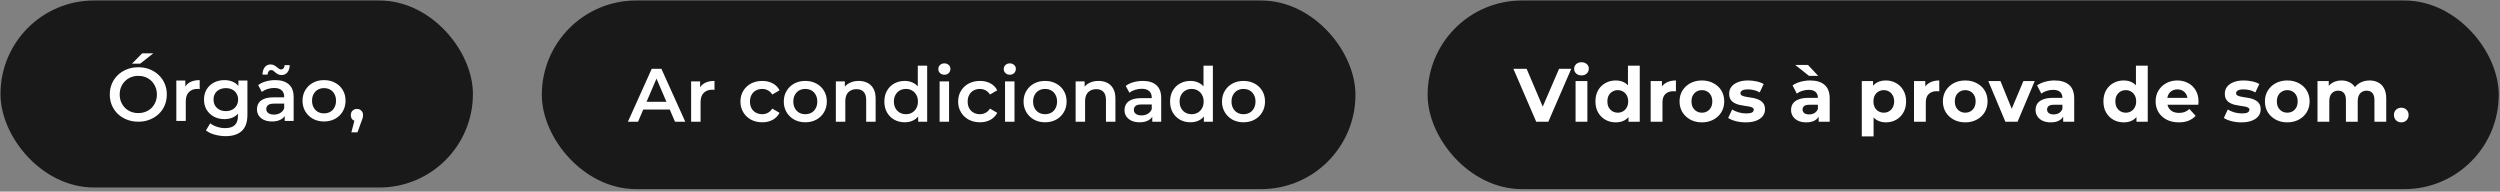
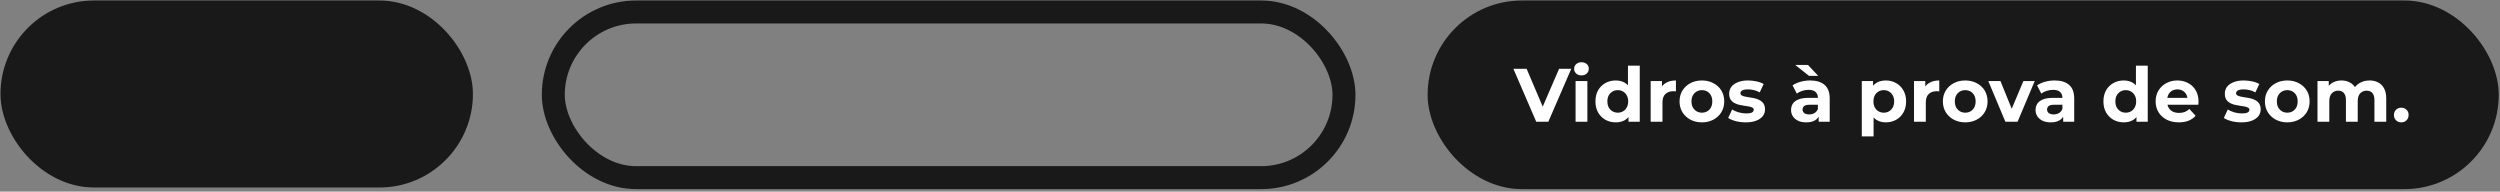
<svg xmlns="http://www.w3.org/2000/svg" width="835" height="64" viewBox="0 0 835 64" fill="none">
  <rect x="0" y="0" width="835" height="64" fill="#808080" stroke="none" />
  <rect x="4" y="4" width="150.12" height="54.788" rx="27.394" fill="#191919" />
  <rect x="4" y="4" width="150.12" height="54.788" rx="27.394" stroke="#191919" stroke-width="7.67" />
-   <path d="M46.218 40.647C44.837 40.647 43.566 40.419 42.404 39.965C41.242 39.51 40.232 38.879 39.373 38.071C38.515 37.245 37.85 36.286 37.378 35.191C36.907 34.08 36.671 32.868 36.671 31.554C36.671 30.241 36.907 29.037 37.378 27.943C37.85 26.831 38.515 25.872 39.373 25.063C40.232 24.238 41.242 23.599 42.404 23.144C43.566 22.689 44.829 22.462 46.193 22.462C47.574 22.462 48.836 22.689 49.981 23.144C51.143 23.599 52.153 24.238 53.012 25.063C53.871 25.872 54.536 26.831 55.007 27.943C55.479 29.037 55.715 30.241 55.715 31.554C55.715 32.868 55.479 34.08 55.007 35.191C54.536 36.303 53.871 37.262 53.012 38.071C52.153 38.879 51.143 39.51 49.981 39.965C48.836 40.419 47.582 40.647 46.218 40.647ZM46.193 37.767C47.085 37.767 47.91 37.616 48.668 37.313C49.426 37.01 50.082 36.58 50.638 36.025C51.194 35.452 51.623 34.796 51.926 34.055C52.246 33.297 52.406 32.464 52.406 31.554C52.406 30.645 52.246 29.82 51.926 29.079C51.623 28.322 51.194 27.665 50.638 27.109C50.082 26.537 49.426 26.099 48.668 25.796C47.91 25.493 47.085 25.341 46.193 25.341C45.3 25.341 44.475 25.493 43.718 25.796C42.977 26.099 42.32 26.537 41.748 27.109C41.192 27.665 40.754 28.322 40.434 29.079C40.131 29.82 39.98 30.645 39.98 31.554C39.98 32.447 40.131 33.272 40.434 34.029C40.754 34.787 41.192 35.452 41.748 36.025C42.303 36.58 42.96 37.01 43.718 37.313C44.475 37.616 45.3 37.767 46.193 37.767ZM44.071 21.275L47.481 17.815H51.194L46.799 21.275H44.071ZM58.892 40.394V26.907H61.897V30.62L61.544 29.534C61.948 28.625 62.579 27.934 63.438 27.463C64.313 26.991 65.399 26.756 66.696 26.756V29.761C66.561 29.727 66.435 29.711 66.317 29.711C66.199 29.694 66.081 29.685 65.963 29.685C64.768 29.685 63.817 30.039 63.109 30.746C62.402 31.436 62.049 32.472 62.049 33.853V40.394H58.892ZM75.363 45.471C74.117 45.471 72.896 45.302 71.701 44.965C70.522 44.646 69.554 44.174 68.796 43.551L70.21 41.177C70.8 41.665 71.541 42.053 72.433 42.339C73.342 42.642 74.26 42.794 75.186 42.794C76.668 42.794 77.754 42.448 78.444 41.758C79.134 41.084 79.48 40.066 79.48 38.702V36.303L79.732 33.246L79.631 30.191V26.907H82.637V38.348C82.637 40.79 82.014 42.583 80.768 43.728C79.522 44.89 77.72 45.471 75.363 45.471ZM74.959 39.788C73.679 39.788 72.517 39.519 71.473 38.98C70.446 38.424 69.63 37.658 69.023 36.681C68.434 35.705 68.139 34.56 68.139 33.246C68.139 31.95 68.434 30.814 69.023 29.837C69.63 28.86 70.446 28.103 71.473 27.564C72.517 27.025 73.679 26.756 74.959 26.756C76.104 26.756 77.131 26.983 78.04 27.438C78.949 27.892 79.673 28.599 80.212 29.559C80.768 30.519 81.046 31.748 81.046 33.246C81.046 34.745 80.768 35.983 80.212 36.959C79.673 37.919 78.949 38.635 78.04 39.106C77.131 39.561 76.104 39.788 74.959 39.788ZM75.439 37.111C76.23 37.111 76.937 36.951 77.56 36.631C78.183 36.294 78.663 35.84 79 35.267C79.353 34.678 79.53 34.004 79.53 33.246C79.53 32.489 79.353 31.824 79 31.251C78.663 30.662 78.183 30.216 77.56 29.913C76.937 29.593 76.23 29.433 75.439 29.433C74.647 29.433 73.932 29.593 73.292 29.913C72.669 30.216 72.18 30.662 71.827 31.251C71.49 31.824 71.322 32.489 71.322 33.246C71.322 34.004 71.49 34.678 71.827 35.267C72.18 35.84 72.669 36.294 73.292 36.631C73.932 36.951 74.647 37.111 75.439 37.111ZM95.097 40.394V37.666L94.92 37.086V32.312C94.92 31.386 94.642 30.67 94.086 30.165C93.531 29.643 92.689 29.382 91.561 29.382C90.803 29.382 90.054 29.5 89.313 29.736C88.589 29.972 87.974 30.3 87.469 30.721L86.232 28.422C86.956 27.867 87.814 27.454 88.808 27.185C89.818 26.899 90.862 26.756 91.939 26.756C93.893 26.756 95.4 27.227 96.46 28.17C97.538 29.096 98.077 30.536 98.077 32.489V40.394H95.097ZM90.853 40.571C89.843 40.571 88.959 40.403 88.202 40.066C87.444 39.712 86.855 39.232 86.434 38.626C86.029 38.003 85.828 37.304 85.828 36.53C85.828 35.772 86.004 35.09 86.358 34.484C86.728 33.878 87.326 33.398 88.151 33.044C88.976 32.691 90.07 32.514 91.434 32.514H95.349V34.61H91.662C90.584 34.61 89.86 34.787 89.49 35.141C89.119 35.477 88.934 35.898 88.934 36.404C88.934 36.976 89.161 37.431 89.616 37.767C90.07 38.104 90.702 38.273 91.51 38.273C92.285 38.273 92.975 38.096 93.581 37.742C94.204 37.389 94.65 36.867 94.92 36.176L95.45 38.071C95.147 38.862 94.6 39.476 93.808 39.914C93.034 40.352 92.049 40.571 90.853 40.571ZM94.036 25.063C93.632 25.063 93.261 24.988 92.924 24.836C92.605 24.668 92.31 24.474 92.041 24.255C91.788 24.02 91.544 23.817 91.308 23.649C91.072 23.481 90.837 23.396 90.601 23.396C90.247 23.396 89.961 23.531 89.742 23.801C89.523 24.07 89.397 24.44 89.363 24.912H87.671C87.705 23.868 87.957 23.043 88.429 22.437C88.917 21.831 89.574 21.527 90.399 21.527C90.803 21.527 91.173 21.612 91.51 21.78C91.847 21.948 92.142 22.142 92.394 22.361C92.663 22.58 92.916 22.773 93.152 22.942C93.388 23.11 93.615 23.194 93.834 23.194C94.187 23.194 94.474 23.068 94.692 22.816C94.928 22.563 95.055 22.209 95.071 21.755H96.763C96.747 22.731 96.494 23.531 96.006 24.154C95.517 24.76 94.861 25.063 94.036 25.063ZM108.215 40.571C106.834 40.571 105.605 40.276 104.527 39.687C103.45 39.081 102.599 38.256 101.976 37.212C101.353 36.168 101.042 34.981 101.042 33.651C101.042 32.304 101.353 31.117 101.976 30.09C102.599 29.046 103.45 28.229 104.527 27.64C105.605 27.05 106.834 26.756 108.215 26.756C109.612 26.756 110.85 27.05 111.927 27.64C113.022 28.229 113.872 29.037 114.478 30.064C115.101 31.091 115.413 32.287 115.413 33.651C115.413 34.981 115.101 36.168 114.478 37.212C113.872 38.256 113.022 39.081 111.927 39.687C110.85 40.276 109.612 40.571 108.215 40.571ZM108.215 37.868C108.989 37.868 109.68 37.7 110.286 37.363C110.892 37.027 111.363 36.538 111.7 35.898C112.054 35.259 112.231 34.509 112.231 33.651C112.231 32.775 112.054 32.026 111.7 31.403C111.363 30.763 110.892 30.275 110.286 29.938C109.68 29.601 108.998 29.433 108.24 29.433C107.465 29.433 106.775 29.601 106.169 29.938C105.58 30.275 105.108 30.763 104.755 31.403C104.401 32.026 104.224 32.775 104.224 33.651C104.224 34.509 104.401 35.259 104.755 35.898C105.108 36.538 105.58 37.027 106.169 37.363C106.775 37.7 107.457 37.868 108.215 37.868ZM117.352 44.208L118.817 38.626L119.246 40.495C118.657 40.495 118.16 40.318 117.756 39.965C117.368 39.594 117.175 39.098 117.175 38.475C117.175 37.835 117.368 37.33 117.756 36.959C118.16 36.572 118.648 36.378 119.221 36.378C119.81 36.378 120.298 36.572 120.686 36.959C121.073 37.346 121.266 37.852 121.266 38.475C121.266 38.643 121.25 38.828 121.216 39.03C121.182 39.215 121.123 39.434 121.039 39.687C120.972 39.94 120.854 40.259 120.686 40.647L119.397 44.208H117.352Z" fill="white" />
-   <rect x="184.801" y="4" width="264.088" height="55.331" rx="27.665" fill="#191919" />
  <rect x="184.801" y="4" width="264.088" height="55.331" rx="27.665" stroke="#191919" stroke-width="7.67" />
-   <path d="M209.719 40.665L217.674 22.986H220.907L228.888 40.665H225.453L218.609 24.728H219.922L213.103 40.665H209.719ZM213.381 36.574L214.265 33.998H223.812L224.696 36.574H213.381ZM230.834 40.665V27.178H233.839V30.891L233.486 29.805C233.89 28.896 234.521 28.205 235.38 27.734C236.255 27.262 237.341 27.027 238.638 27.027V30.032C238.503 29.999 238.377 29.982 238.259 29.982C238.141 29.965 238.023 29.956 237.905 29.956C236.71 29.956 235.759 30.31 235.051 31.017C234.344 31.708 233.991 32.743 233.991 34.124V40.665H230.834ZM254.607 40.842C253.193 40.842 251.93 40.547 250.819 39.958C249.724 39.352 248.866 38.527 248.243 37.483C247.62 36.439 247.308 35.252 247.308 33.922C247.308 32.575 247.62 31.388 248.243 30.361C248.866 29.317 249.724 28.5 250.819 27.911C251.93 27.321 253.193 27.027 254.607 27.027C255.921 27.027 257.074 27.296 258.067 27.835C259.078 28.357 259.844 29.131 260.366 30.159L257.941 31.573C257.537 30.933 257.04 30.462 256.451 30.159C255.878 29.855 255.255 29.704 254.582 29.704C253.807 29.704 253.109 29.872 252.486 30.209C251.863 30.546 251.374 31.034 251.021 31.674C250.667 32.297 250.49 33.046 250.49 33.922C250.49 34.797 250.667 35.555 251.021 36.195C251.374 36.818 251.863 37.298 252.486 37.635C253.109 37.971 253.807 38.14 254.582 38.14C255.255 38.14 255.878 37.988 256.451 37.685C257.04 37.382 257.537 36.91 257.941 36.271L260.366 37.685C259.844 38.695 259.078 39.478 258.067 40.034C257.074 40.573 255.921 40.842 254.607 40.842ZM268.959 40.842C267.578 40.842 266.349 40.547 265.272 39.958C264.194 39.352 263.344 38.527 262.721 37.483C262.098 36.439 261.786 35.252 261.786 33.922C261.786 32.575 262.098 31.388 262.721 30.361C263.344 29.317 264.194 28.5 265.272 27.911C266.349 27.321 267.578 27.027 268.959 27.027C270.357 27.027 271.594 27.321 272.672 27.911C273.766 28.5 274.616 29.308 275.223 30.335C275.846 31.363 276.157 32.558 276.157 33.922C276.157 35.252 275.846 36.439 275.223 37.483C274.616 38.527 273.766 39.352 272.672 39.958C271.594 40.547 270.357 40.842 268.959 40.842ZM268.959 38.14C269.734 38.14 270.424 37.971 271.03 37.635C271.636 37.298 272.108 36.809 272.444 36.17C272.798 35.53 272.975 34.781 272.975 33.922C272.975 33.046 272.798 32.297 272.444 31.674C272.108 31.034 271.636 30.546 271.03 30.209C270.424 29.872 269.742 29.704 268.984 29.704C268.21 29.704 267.519 29.872 266.913 30.209C266.324 30.546 265.852 31.034 265.499 31.674C265.145 32.297 264.969 33.046 264.969 33.922C264.969 34.781 265.145 35.53 265.499 36.17C265.852 36.809 266.324 37.298 266.913 37.635C267.519 37.971 268.201 38.14 268.959 38.14ZM286.829 27.027C287.906 27.027 288.866 27.237 289.708 27.658C290.567 28.079 291.24 28.727 291.729 29.603C292.217 30.462 292.461 31.573 292.461 32.937V40.665H289.304V33.341C289.304 32.145 289.018 31.253 288.445 30.664C287.89 30.074 287.107 29.78 286.096 29.78C285.355 29.78 284.699 29.931 284.126 30.234C283.554 30.537 283.108 30.992 282.788 31.598C282.485 32.188 282.333 32.937 282.333 33.846V40.665H279.176V27.178H282.182V30.815L281.651 29.704C282.123 28.845 282.805 28.189 283.697 27.734C284.606 27.262 285.65 27.027 286.829 27.027ZM302.198 40.842C300.902 40.842 299.732 40.556 298.688 39.983C297.661 39.394 296.853 38.586 296.263 37.559C295.674 36.532 295.379 35.319 295.379 33.922C295.379 32.524 295.674 31.312 296.263 30.285C296.853 29.258 297.661 28.458 298.688 27.886C299.732 27.313 300.902 27.027 302.198 27.027C303.327 27.027 304.337 27.279 305.229 27.785C306.122 28.273 306.829 29.022 307.351 30.032C307.873 31.043 308.134 32.339 308.134 33.922C308.134 35.488 307.881 36.784 307.376 37.811C306.871 38.822 306.172 39.579 305.28 40.084C304.387 40.59 303.36 40.842 302.198 40.842ZM302.577 38.14C303.335 38.14 304.009 37.971 304.598 37.635C305.204 37.298 305.684 36.809 306.037 36.17C306.408 35.53 306.593 34.781 306.593 33.922C306.593 33.046 306.408 32.297 306.037 31.674C305.684 31.034 305.204 30.546 304.598 30.209C304.009 29.872 303.335 29.704 302.577 29.704C301.82 29.704 301.138 29.872 300.532 30.209C299.942 30.546 299.462 31.034 299.092 31.674C298.738 32.297 298.562 33.046 298.562 33.922C298.562 34.781 298.738 35.53 299.092 36.17C299.462 36.809 299.942 37.298 300.532 37.635C301.138 37.971 301.82 38.14 302.577 38.14ZM306.669 40.665V37.483L306.795 33.897L306.543 30.31V21.925H309.674V40.665H306.669ZM313.83 40.665V27.178H316.987V40.665H313.83ZM315.421 24.956C314.832 24.956 314.343 24.77 313.956 24.4C313.586 24.03 313.4 23.584 313.4 23.061C313.4 22.523 313.586 22.076 313.956 21.723C314.343 21.352 314.832 21.167 315.421 21.167C316.01 21.167 316.49 21.344 316.86 21.698C317.248 22.034 317.441 22.464 317.441 22.986C317.441 23.541 317.256 24.013 316.886 24.4C316.515 24.77 316.027 24.956 315.421 24.956ZM327.318 40.842C325.904 40.842 324.641 40.547 323.53 39.958C322.435 39.352 321.577 38.527 320.954 37.483C320.331 36.439 320.019 35.252 320.019 33.922C320.019 32.575 320.331 31.388 320.954 30.361C321.577 29.317 322.435 28.5 323.53 27.911C324.641 27.321 325.904 27.027 327.318 27.027C328.632 27.027 329.785 27.296 330.778 27.835C331.789 28.357 332.555 29.131 333.077 30.159L330.652 31.573C330.248 30.933 329.751 30.462 329.162 30.159C328.589 29.855 327.966 29.704 327.293 29.704C326.518 29.704 325.82 29.872 325.197 30.209C324.574 30.546 324.085 31.034 323.732 31.674C323.378 32.297 323.201 33.046 323.201 33.922C323.201 34.797 323.378 35.555 323.732 36.195C324.085 36.818 324.574 37.298 325.197 37.635C325.82 37.971 326.518 38.14 327.293 38.14C327.966 38.14 328.589 37.988 329.162 37.685C329.751 37.382 330.248 36.91 330.652 36.271L333.077 37.685C332.555 38.695 331.789 39.478 330.778 40.034C329.785 40.573 328.632 40.842 327.318 40.842ZM335.682 40.665V27.178H338.839V40.665H335.682ZM337.274 24.956C336.684 24.956 336.196 24.77 335.809 24.4C335.438 24.03 335.253 23.584 335.253 23.061C335.253 22.523 335.438 22.076 335.809 21.723C336.196 21.352 336.684 21.167 337.274 21.167C337.863 21.167 338.343 21.344 338.713 21.698C339.1 22.034 339.294 22.464 339.294 22.986C339.294 23.541 339.109 24.013 338.738 24.4C338.368 24.77 337.88 24.956 337.274 24.956ZM349.045 40.842C347.664 40.842 346.435 40.547 345.357 39.958C344.28 39.352 343.429 38.527 342.806 37.483C342.183 36.439 341.872 35.252 341.872 33.922C341.872 32.575 342.183 31.388 342.806 30.361C343.429 29.317 344.28 28.5 345.357 27.911C346.435 27.321 347.664 27.027 349.045 27.027C350.442 27.027 351.68 27.321 352.757 27.911C353.852 28.5 354.702 29.308 355.308 30.335C355.931 31.363 356.243 32.558 356.243 33.922C356.243 35.252 355.931 36.439 355.308 37.483C354.702 38.527 353.852 39.352 352.757 39.958C351.68 40.547 350.442 40.842 349.045 40.842ZM349.045 38.14C349.819 38.14 350.51 37.971 351.116 37.635C351.722 37.298 352.193 36.809 352.53 36.17C352.884 35.53 353.06 34.781 353.06 33.922C353.06 33.046 352.884 32.297 352.53 31.674C352.193 31.034 351.722 30.546 351.116 30.209C350.51 29.872 349.828 29.704 349.07 29.704C348.295 29.704 347.605 29.872 346.999 30.209C346.41 30.546 345.938 31.034 345.585 31.674C345.231 32.297 345.054 33.046 345.054 33.922C345.054 34.781 345.231 35.53 345.585 36.17C345.938 36.809 346.41 37.298 346.999 37.635C347.605 37.971 348.287 38.14 349.045 38.14ZM366.914 27.027C367.992 27.027 368.952 27.237 369.794 27.658C370.652 28.079 371.326 28.727 371.814 29.603C372.302 30.462 372.547 31.573 372.547 32.937V40.665H369.39V33.341C369.39 32.145 369.103 31.253 368.531 30.664C367.975 30.074 367.192 29.78 366.182 29.78C365.441 29.78 364.784 29.931 364.212 30.234C363.639 30.537 363.193 30.992 362.873 31.598C362.57 32.188 362.419 32.937 362.419 33.846V40.665H359.262V27.178H362.267V30.815L361.737 29.704C362.208 28.845 362.89 28.189 363.783 27.734C364.692 27.262 365.736 27.027 366.914 27.027ZM384.861 40.665V37.938L384.684 37.357V32.583C384.684 31.657 384.406 30.942 383.851 30.436C383.295 29.914 382.453 29.653 381.325 29.653C380.567 29.653 379.818 29.771 379.077 30.007C378.353 30.243 377.739 30.571 377.233 30.992L375.996 28.694C376.72 28.138 377.579 27.726 378.572 27.456C379.582 27.17 380.626 27.027 381.704 27.027C383.657 27.027 385.164 27.498 386.225 28.441C387.302 29.367 387.841 30.807 387.841 32.76V40.665H384.861ZM380.618 40.842C379.608 40.842 378.724 40.674 377.966 40.337C377.208 39.983 376.619 39.503 376.198 38.897C375.794 38.274 375.592 37.575 375.592 36.801C375.592 36.043 375.769 35.361 376.122 34.755C376.493 34.149 377.09 33.669 377.915 33.316C378.74 32.962 379.835 32.785 381.199 32.785H385.113V34.882H381.426C380.348 34.882 379.624 35.058 379.254 35.412C378.884 35.749 378.698 36.17 378.698 36.675C378.698 37.247 378.926 37.702 379.38 38.039C379.835 38.375 380.466 38.544 381.274 38.544C382.049 38.544 382.739 38.367 383.345 38.013C383.968 37.66 384.415 37.138 384.684 36.447L385.214 38.342C384.911 39.133 384.364 39.748 383.573 40.185C382.798 40.623 381.813 40.842 380.618 40.842ZM397.625 40.842C396.329 40.842 395.159 40.556 394.115 39.983C393.088 39.394 392.28 38.586 391.69 37.559C391.101 36.532 390.806 35.319 390.806 33.922C390.806 32.524 391.101 31.312 391.69 30.285C392.28 29.258 393.088 28.458 394.115 27.886C395.159 27.313 396.329 27.027 397.625 27.027C398.754 27.027 399.764 27.279 400.656 27.785C401.549 28.273 402.256 29.022 402.778 30.032C403.3 31.043 403.561 32.339 403.561 33.922C403.561 35.488 403.308 36.784 402.803 37.811C402.298 38.822 401.599 39.579 400.707 40.084C399.814 40.59 398.787 40.842 397.625 40.842ZM398.004 38.14C398.762 38.14 399.436 37.971 400.025 37.635C400.631 37.298 401.111 36.809 401.464 36.17C401.835 35.53 402.02 34.781 402.02 33.922C402.02 33.046 401.835 32.297 401.464 31.674C401.111 31.034 400.631 30.546 400.025 30.209C399.436 29.872 398.762 29.704 398.004 29.704C397.247 29.704 396.565 29.872 395.959 30.209C395.369 30.546 394.889 31.034 394.519 31.674C394.165 32.297 393.989 33.046 393.989 33.922C393.989 34.781 394.165 35.53 394.519 36.17C394.889 36.809 395.369 37.298 395.959 37.635C396.565 37.971 397.247 38.14 398.004 38.14ZM402.096 40.665V37.483L402.222 33.897L401.97 30.31V21.925H405.101V40.665H402.096ZM415.318 40.842C413.938 40.842 412.708 40.547 411.631 39.958C410.553 39.352 409.703 38.527 409.08 37.483C408.457 36.439 408.145 35.252 408.145 33.922C408.145 32.575 408.457 31.388 409.08 30.361C409.703 29.317 410.553 28.5 411.631 27.911C412.708 27.321 413.938 27.027 415.318 27.027C416.716 27.027 417.953 27.321 419.031 27.911C420.125 28.5 420.976 29.308 421.582 30.335C422.205 31.363 422.516 32.558 422.516 33.922C422.516 35.252 422.205 36.439 421.582 37.483C420.976 38.527 420.125 39.352 419.031 39.958C417.953 40.547 416.716 40.842 415.318 40.842ZM415.318 38.14C416.093 38.14 416.783 37.971 417.389 37.635C417.995 37.298 418.467 36.809 418.804 36.17C419.157 35.53 419.334 34.781 419.334 33.922C419.334 33.046 419.157 32.297 418.804 31.674C418.467 31.034 417.995 30.546 417.389 30.209C416.783 29.872 416.101 29.704 415.343 29.704C414.569 29.704 413.879 29.872 413.272 30.209C412.683 30.546 412.212 31.034 411.858 31.674C411.504 32.297 411.328 33.046 411.328 33.922C411.328 34.781 411.504 35.53 411.858 36.17C412.212 36.809 412.683 37.298 413.272 37.635C413.879 37.971 414.561 38.14 415.318 38.14Z" fill="white" />
  <rect x="480.657" y="4" width="350.088" height="55.331" rx="27.665" fill="#191919" />
  <rect x="480.657" y="4" width="350.088" height="55.331" rx="27.665" stroke="#191919" stroke-width="7.67" />
  <path d="M513.101 40.665L505.474 22.986H509.894L516.561 38.645H513.96L520.729 22.986H524.795L517.142 40.665H513.101ZM526.24 40.665V27.077H530.18V40.665H526.24ZM528.21 25.183C527.486 25.183 526.896 24.973 526.442 24.552C525.987 24.131 525.76 23.609 525.76 22.986C525.76 22.363 525.987 21.841 526.442 21.42C526.896 20.999 527.486 20.788 528.21 20.788C528.934 20.788 529.523 20.991 529.978 21.395C530.432 21.782 530.66 22.287 530.66 22.91C530.66 23.567 530.432 24.114 529.978 24.552C529.54 24.973 528.951 25.183 528.21 25.183ZM539.671 40.867C538.391 40.867 537.238 40.581 536.211 40.009C535.183 39.419 534.367 38.603 533.761 37.559C533.171 36.515 532.877 35.286 532.877 33.871C532.877 32.44 533.171 31.203 533.761 30.159C534.367 29.115 535.183 28.306 536.211 27.734C537.238 27.162 538.391 26.875 539.671 26.875C540.816 26.875 541.818 27.128 542.676 27.633C543.535 28.138 544.2 28.904 544.672 29.931C545.143 30.958 545.379 32.272 545.379 33.871C545.379 35.454 545.151 36.767 544.697 37.811C544.242 38.838 543.585 39.605 542.727 40.11C541.885 40.615 540.866 40.867 539.671 40.867ZM540.353 37.635C540.992 37.635 541.573 37.483 542.095 37.18C542.617 36.877 543.03 36.447 543.333 35.892C543.653 35.319 543.813 34.646 543.813 33.871C543.813 33.08 543.653 32.406 543.333 31.851C543.03 31.295 542.617 30.866 542.095 30.563C541.573 30.26 540.992 30.108 540.353 30.108C539.696 30.108 539.107 30.26 538.585 30.563C538.063 30.866 537.642 31.295 537.322 31.851C537.019 32.406 536.867 33.08 536.867 33.871C536.867 34.646 537.019 35.319 537.322 35.892C537.642 36.447 538.063 36.877 538.585 37.18C539.107 37.483 539.696 37.635 540.353 37.635ZM543.914 40.665V37.887L543.99 33.846L543.737 29.83V21.925H547.677V40.665H543.914ZM551.324 40.665V27.077H555.087V30.916L554.556 29.805C554.961 28.845 555.609 28.121 556.501 27.633C557.394 27.128 558.48 26.875 559.759 26.875V30.512C559.591 30.495 559.439 30.487 559.305 30.487C559.17 30.47 559.027 30.462 558.875 30.462C557.798 30.462 556.922 30.773 556.249 31.396C555.592 32.002 555.264 32.954 555.264 34.25V40.665H551.324ZM568.444 40.867C566.996 40.867 565.708 40.564 564.58 39.958C563.469 39.352 562.585 38.527 561.928 37.483C561.288 36.422 560.968 35.218 560.968 33.871C560.968 32.507 561.288 31.303 561.928 30.26C562.585 29.199 563.469 28.374 564.58 27.785C565.708 27.178 566.996 26.875 568.444 26.875C569.876 26.875 571.155 27.178 572.283 27.785C573.411 28.374 574.295 29.19 574.935 30.234C575.575 31.278 575.895 32.491 575.895 33.871C575.895 35.218 575.575 36.422 574.935 37.483C574.295 38.527 573.411 39.352 572.283 39.958C571.155 40.564 569.876 40.867 568.444 40.867ZM568.444 37.635C569.101 37.635 569.69 37.483 570.212 37.18C570.734 36.877 571.147 36.447 571.45 35.892C571.753 35.319 571.904 34.646 571.904 33.871C571.904 33.08 571.753 32.406 571.45 31.851C571.147 31.295 570.734 30.866 570.212 30.563C569.69 30.26 569.101 30.108 568.444 30.108C567.788 30.108 567.198 30.26 566.676 30.563C566.154 30.866 565.733 31.295 565.414 31.851C565.11 32.406 564.959 33.08 564.959 33.871C564.959 34.646 565.11 35.319 565.414 35.892C565.733 36.447 566.154 36.877 566.676 37.18C567.198 37.483 567.788 37.635 568.444 37.635ZM583.1 40.867C581.938 40.867 580.818 40.733 579.741 40.463C578.68 40.177 577.838 39.823 577.215 39.402L578.529 36.574C579.152 36.961 579.884 37.281 580.726 37.533C581.585 37.769 582.426 37.887 583.252 37.887C584.161 37.887 584.801 37.778 585.171 37.559C585.558 37.34 585.752 37.037 585.752 36.65C585.752 36.33 585.6 36.094 585.297 35.942C585.011 35.774 584.624 35.648 584.135 35.563C583.647 35.479 583.108 35.395 582.519 35.311C581.947 35.227 581.366 35.117 580.776 34.983C580.187 34.831 579.648 34.612 579.16 34.326C578.672 34.04 578.276 33.652 577.973 33.164C577.687 32.676 577.544 32.044 577.544 31.27C577.544 30.411 577.788 29.653 578.276 28.997C578.781 28.34 579.505 27.826 580.448 27.456C581.391 27.069 582.519 26.875 583.832 26.875C584.758 26.875 585.701 26.976 586.661 27.178C587.621 27.38 588.421 27.675 589.061 28.062L587.747 30.866C587.091 30.479 586.425 30.218 585.752 30.083C585.095 29.931 584.455 29.855 583.832 29.855C582.957 29.855 582.317 29.973 581.913 30.209C581.509 30.445 581.307 30.748 581.307 31.118C581.307 31.455 581.45 31.708 581.736 31.876C582.039 32.044 582.435 32.179 582.923 32.28C583.411 32.381 583.942 32.474 584.514 32.558C585.104 32.625 585.693 32.735 586.282 32.886C586.872 33.038 587.402 33.257 587.873 33.543C588.362 33.812 588.757 34.191 589.061 34.679C589.364 35.151 589.515 35.774 589.515 36.548C589.515 37.39 589.263 38.14 588.757 38.796C588.252 39.436 587.52 39.941 586.56 40.312C585.617 40.682 584.464 40.867 583.1 40.867ZM607.433 40.665V38.013L607.181 37.432V32.684C607.181 31.842 606.92 31.186 606.398 30.714C605.893 30.243 605.11 30.007 604.049 30.007C603.325 30.007 602.609 30.125 601.902 30.361C601.212 30.579 600.623 30.883 600.134 31.27L598.72 28.517C599.461 27.995 600.353 27.591 601.397 27.305C602.441 27.018 603.502 26.875 604.579 26.875C606.65 26.875 608.258 27.363 609.403 28.34C610.548 29.317 611.121 30.84 611.121 32.911V40.665H607.433ZM603.291 40.867C602.231 40.867 601.321 40.691 600.564 40.337C599.806 39.967 599.225 39.47 598.821 38.847C598.417 38.224 598.215 37.525 598.215 36.751C598.215 35.942 598.408 35.235 598.796 34.629C599.2 34.023 599.831 33.551 600.69 33.215C601.549 32.861 602.668 32.684 604.049 32.684H607.661V34.983H604.478C603.552 34.983 602.912 35.134 602.559 35.437C602.222 35.74 602.054 36.119 602.054 36.574C602.054 37.079 602.247 37.483 602.635 37.786C603.039 38.072 603.586 38.215 604.276 38.215C604.933 38.215 605.522 38.064 606.044 37.761C606.566 37.441 606.945 36.978 607.181 36.372L607.787 38.19C607.501 39.066 606.979 39.731 606.221 40.185C605.463 40.64 604.487 40.867 603.291 40.867ZM604.201 25.335L599.629 21.698H603.872L607.282 25.335H604.201ZM629.871 40.867C628.726 40.867 627.724 40.615 626.865 40.11C626.007 39.605 625.333 38.838 624.845 37.811C624.374 36.767 624.138 35.454 624.138 33.871C624.138 32.272 624.365 30.958 624.82 29.931C625.274 28.904 625.931 28.138 626.79 27.633C627.648 27.128 628.676 26.875 629.871 26.875C631.151 26.875 632.296 27.17 633.306 27.759C634.333 28.332 635.141 29.14 635.73 30.184C636.337 31.228 636.64 32.457 636.64 33.871C636.64 35.303 636.337 36.54 635.73 37.584C635.141 38.628 634.333 39.436 633.306 40.009C632.296 40.581 631.151 40.867 629.871 40.867ZM621.839 45.565V27.077H625.603V29.855L625.527 33.897L625.779 37.912V45.565H621.839ZM629.189 37.635C629.846 37.635 630.427 37.483 630.932 37.18C631.454 36.877 631.866 36.447 632.169 35.892C632.489 35.319 632.649 34.646 632.649 33.871C632.649 33.08 632.489 32.406 632.169 31.851C631.866 31.295 631.454 30.866 630.932 30.563C630.427 30.26 629.846 30.108 629.189 30.108C628.532 30.108 627.943 30.26 627.421 30.563C626.899 30.866 626.487 31.295 626.184 31.851C625.88 32.406 625.729 33.08 625.729 33.871C625.729 34.646 625.88 35.319 626.184 35.892C626.487 36.447 626.899 36.877 627.421 37.18C627.943 37.483 628.532 37.635 629.189 37.635ZM639.277 40.665V27.077H643.04V30.916L642.51 29.805C642.914 28.845 643.562 28.121 644.455 27.633C645.347 27.128 646.433 26.875 647.713 26.875V30.512C647.545 30.495 647.393 30.487 647.258 30.487C647.124 30.47 646.98 30.462 646.829 30.462C645.751 30.462 644.876 30.773 644.202 31.396C643.546 32.002 643.217 32.954 643.217 34.25V40.665H639.277ZM656.398 40.867C654.95 40.867 653.662 40.564 652.534 39.958C651.422 39.352 650.538 38.527 649.882 37.483C649.242 36.422 648.922 35.218 648.922 33.871C648.922 32.507 649.242 31.303 649.882 30.26C650.538 29.199 651.422 28.374 652.534 27.785C653.662 27.178 654.95 26.875 656.398 26.875C657.829 26.875 659.109 27.178 660.237 27.785C661.365 28.374 662.249 29.19 662.889 30.234C663.529 31.278 663.849 32.491 663.849 33.871C663.849 35.218 663.529 36.422 662.889 37.483C662.249 38.527 661.365 39.352 660.237 39.958C659.109 40.564 657.829 40.867 656.398 40.867ZM656.398 37.635C657.055 37.635 657.644 37.483 658.166 37.18C658.688 36.877 659.1 36.447 659.403 35.892C659.707 35.319 659.858 34.646 659.858 33.871C659.858 33.08 659.707 32.406 659.403 31.851C659.1 31.295 658.688 30.866 658.166 30.563C657.644 30.26 657.055 30.108 656.398 30.108C655.741 30.108 655.152 30.26 654.63 30.563C654.108 30.866 653.687 31.295 653.367 31.851C653.064 32.406 652.913 33.08 652.913 33.871C652.913 34.646 653.064 35.319 653.367 35.892C653.687 36.447 654.108 36.877 654.63 37.18C655.152 37.483 655.741 37.635 656.398 37.635ZM669.8 40.665L664.092 27.077H668.158L672.906 38.771H670.886L675.811 27.077H679.599L673.866 40.665H669.8ZM689.098 40.665V38.013L688.845 37.432V32.684C688.845 31.842 688.584 31.186 688.062 30.714C687.557 30.243 686.774 30.007 685.713 30.007C684.989 30.007 684.274 30.125 683.566 30.361C682.876 30.579 682.287 30.883 681.798 31.27L680.384 28.517C681.125 27.995 682.017 27.591 683.061 27.305C684.105 27.018 685.166 26.875 686.244 26.875C688.315 26.875 689.923 27.363 691.068 28.34C692.213 29.317 692.785 30.84 692.785 32.911V40.665H689.098ZM684.956 40.867C683.895 40.867 682.986 40.691 682.228 40.337C681.47 39.967 680.889 39.47 680.485 38.847C680.081 38.224 679.879 37.525 679.879 36.751C679.879 35.942 680.073 35.235 680.46 34.629C680.864 34.023 681.495 33.551 682.354 33.215C683.213 32.861 684.333 32.684 685.713 32.684H689.325V34.983H686.143C685.216 34.983 684.577 35.134 684.223 35.437C683.886 35.74 683.718 36.119 683.718 36.574C683.718 37.079 683.912 37.483 684.299 37.786C684.703 38.072 685.25 38.215 685.941 38.215C686.597 38.215 687.186 38.064 687.708 37.761C688.23 37.441 688.609 36.978 688.845 36.372L689.451 38.19C689.165 39.066 688.643 39.731 687.885 40.185C687.128 40.64 686.151 40.867 684.956 40.867ZM709.338 40.867C708.058 40.867 706.905 40.581 705.878 40.009C704.851 39.419 704.034 38.603 703.428 37.559C702.839 36.515 702.544 35.286 702.544 33.871C702.544 32.44 702.839 31.203 703.428 30.159C704.034 29.115 704.851 28.306 705.878 27.734C706.905 27.162 708.058 26.875 709.338 26.875C710.483 26.875 711.485 27.128 712.343 27.633C713.202 28.138 713.867 28.904 714.339 29.931C714.81 30.958 715.046 32.272 715.046 33.871C715.046 35.454 714.819 36.767 714.364 37.811C713.909 38.838 713.253 39.605 712.394 40.11C711.552 40.615 710.533 40.867 709.338 40.867ZM710.02 37.635C710.66 37.635 711.241 37.483 711.762 37.18C712.284 36.877 712.697 36.447 713 35.892C713.32 35.319 713.48 34.646 713.48 33.871C713.48 33.08 713.32 32.406 713 31.851C712.697 31.295 712.284 30.866 711.762 30.563C711.241 30.26 710.66 30.108 710.02 30.108C709.363 30.108 708.774 30.26 708.252 30.563C707.73 30.866 707.309 31.295 706.989 31.851C706.686 32.406 706.534 33.08 706.534 33.871C706.534 34.646 706.686 35.319 706.989 35.892C707.309 36.447 707.73 36.877 708.252 37.18C708.774 37.483 709.363 37.635 710.02 37.635ZM713.581 40.665V37.887L713.657 33.846L713.404 29.83V21.925H717.344V40.665H713.581ZM727.734 40.867C726.185 40.867 724.821 40.564 723.643 39.958C722.481 39.352 721.58 38.527 720.94 37.483C720.3 36.422 719.98 35.218 719.98 33.871C719.98 32.507 720.292 31.303 720.915 30.26C721.555 29.199 722.422 28.374 723.516 27.785C724.611 27.178 725.848 26.875 727.229 26.875C728.559 26.875 729.755 27.162 730.816 27.734C731.893 28.29 732.743 29.098 733.366 30.159C733.989 31.203 734.301 32.457 734.301 33.922C734.301 34.073 734.292 34.25 734.276 34.452C734.259 34.637 734.242 34.814 734.225 34.983H723.188V32.684H732.154L730.639 33.366C730.639 32.659 730.496 32.044 730.209 31.522C729.923 31 729.527 30.596 729.022 30.31C728.517 30.007 727.928 29.855 727.254 29.855C726.581 29.855 725.983 30.007 725.461 30.31C724.956 30.596 724.56 31.009 724.274 31.548C723.988 32.07 723.845 32.693 723.845 33.417V34.023C723.845 34.764 724.005 35.42 724.325 35.993C724.661 36.548 725.124 36.978 725.714 37.281C726.32 37.567 727.027 37.71 727.835 37.71C728.559 37.71 729.191 37.601 729.729 37.382C730.285 37.163 730.79 36.835 731.245 36.397L733.341 38.67C732.718 39.377 731.935 39.924 730.992 40.312C730.049 40.682 728.963 40.867 727.734 40.867ZM748.648 40.867C747.486 40.867 746.367 40.733 745.289 40.463C744.228 40.177 743.386 39.823 742.763 39.402L744.077 36.574C744.7 36.961 745.432 37.281 746.274 37.533C747.133 37.769 747.975 37.887 748.8 37.887C749.709 37.887 750.349 37.778 750.719 37.559C751.106 37.34 751.3 37.037 751.3 36.65C751.3 36.33 751.149 36.094 750.845 35.942C750.559 35.774 750.172 35.648 749.684 35.563C749.195 35.479 748.657 35.395 748.067 35.311C747.495 35.227 746.914 35.117 746.325 34.983C745.735 34.831 745.196 34.612 744.708 34.326C744.22 34.04 743.824 33.652 743.521 33.164C743.235 32.676 743.092 32.044 743.092 31.27C743.092 30.411 743.336 29.653 743.824 28.997C744.329 28.34 745.053 27.826 745.996 27.456C746.939 27.069 748.067 26.875 749.381 26.875C750.307 26.875 751.25 26.976 752.209 27.178C753.169 27.38 753.969 27.675 754.609 28.062L753.295 30.866C752.639 30.479 751.974 30.218 751.3 30.083C750.643 29.931 750.004 29.855 749.381 29.855C748.505 29.855 747.865 29.973 747.461 30.209C747.057 30.445 746.855 30.748 746.855 31.118C746.855 31.455 746.998 31.708 747.284 31.876C747.587 32.044 747.983 32.179 748.471 32.28C748.96 32.381 749.49 32.474 750.063 32.558C750.652 32.625 751.241 32.735 751.83 32.886C752.42 33.038 752.95 33.257 753.422 33.543C753.91 33.812 754.306 34.191 754.609 34.679C754.912 35.151 755.063 35.774 755.063 36.548C755.063 37.39 754.811 38.14 754.306 38.796C753.8 39.436 753.068 39.941 752.108 40.312C751.165 40.682 750.012 40.867 748.648 40.867ZM763.96 40.867C762.512 40.867 761.224 40.564 760.096 39.958C758.984 39.352 758.1 38.527 757.444 37.483C756.804 36.422 756.484 35.218 756.484 33.871C756.484 32.507 756.804 31.303 757.444 30.26C758.1 29.199 758.984 28.374 760.096 27.785C761.224 27.178 762.512 26.875 763.96 26.875C765.391 26.875 766.671 27.178 767.799 27.785C768.927 28.374 769.811 29.19 770.451 30.234C771.091 31.278 771.411 32.491 771.411 33.871C771.411 35.218 771.091 36.422 770.451 37.483C769.811 38.527 768.927 39.352 767.799 39.958C766.671 40.564 765.391 40.867 763.96 40.867ZM763.96 37.635C764.617 37.635 765.206 37.483 765.728 37.18C766.25 36.877 766.662 36.447 766.965 35.892C767.268 35.319 767.42 34.646 767.42 33.871C767.42 33.08 767.268 32.406 766.965 31.851C766.662 31.295 766.25 30.866 765.728 30.563C765.206 30.26 764.617 30.108 763.96 30.108C763.303 30.108 762.714 30.26 762.192 30.563C761.67 30.866 761.249 31.295 760.929 31.851C760.626 32.406 760.474 33.08 760.474 33.871C760.474 34.646 760.626 35.319 760.929 35.892C761.249 36.447 761.67 36.877 762.192 37.18C762.714 37.483 763.303 37.635 763.96 37.635ZM791.446 26.875C792.523 26.875 793.475 27.094 794.3 27.532C795.142 27.953 795.798 28.61 796.27 29.502C796.758 30.377 797.002 31.506 797.002 32.886V40.665H793.062V33.492C793.062 32.398 792.835 31.59 792.38 31.068C791.926 30.546 791.286 30.285 790.461 30.285C789.888 30.285 789.375 30.419 788.92 30.689C788.466 30.942 788.112 31.329 787.859 31.851C787.607 32.373 787.481 33.038 787.481 33.846V40.665H783.541V33.492C783.541 32.398 783.313 31.59 782.859 31.068C782.421 30.546 781.789 30.285 780.964 30.285C780.392 30.285 779.878 30.419 779.424 30.689C778.969 30.942 778.616 31.329 778.363 31.851C778.11 32.373 777.984 33.038 777.984 33.846V40.665H774.044V27.077H777.807V30.79L777.1 29.704C777.572 28.778 778.237 28.079 779.095 27.608C779.971 27.119 780.964 26.875 782.076 26.875C783.322 26.875 784.408 27.195 785.334 27.835C786.277 28.458 786.9 29.418 787.203 30.714L785.814 30.335C786.268 29.275 786.992 28.433 787.986 27.81C788.996 27.187 790.149 26.875 791.446 26.875ZM802.024 40.867C801.35 40.867 800.77 40.64 800.281 40.185C799.81 39.714 799.574 39.116 799.574 38.392C799.574 37.668 799.81 37.087 800.281 36.65C800.77 36.195 801.35 35.968 802.024 35.968C802.714 35.968 803.295 36.195 803.767 36.65C804.238 37.087 804.474 37.668 804.474 38.392C804.474 39.116 804.238 39.714 803.767 40.185C803.295 40.64 802.714 40.867 802.024 40.867Z" fill="white" />
</svg>